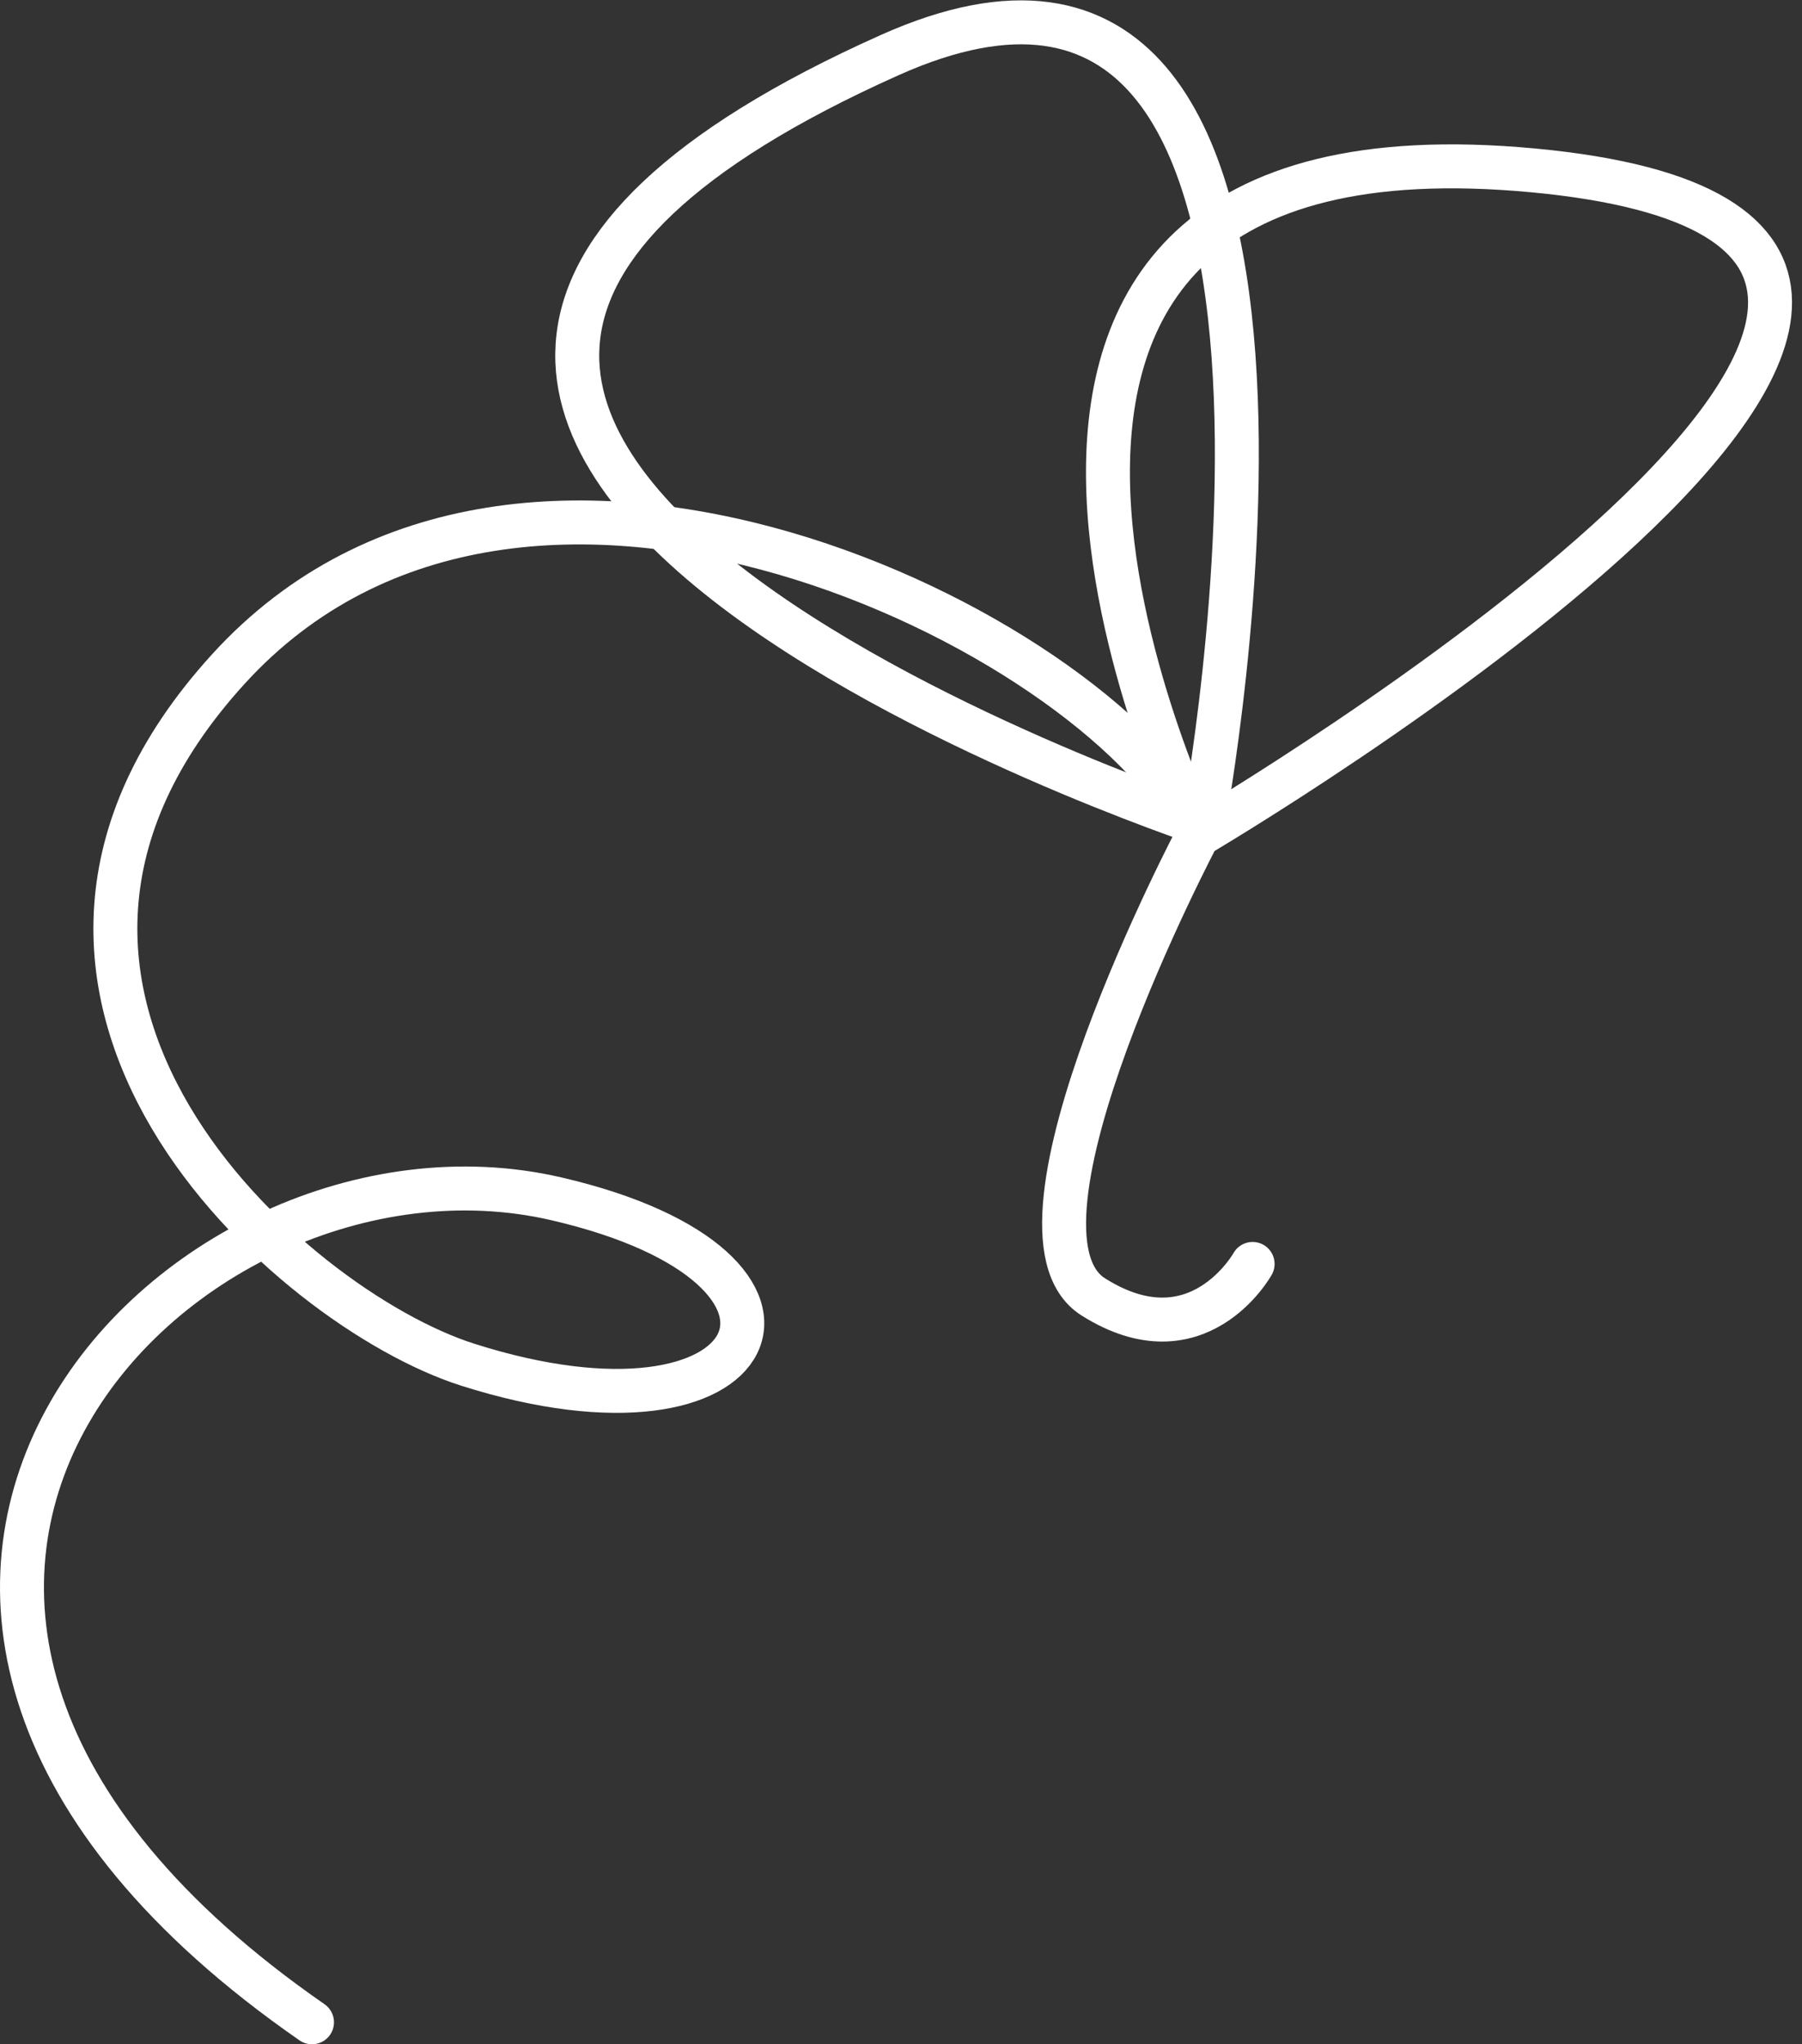
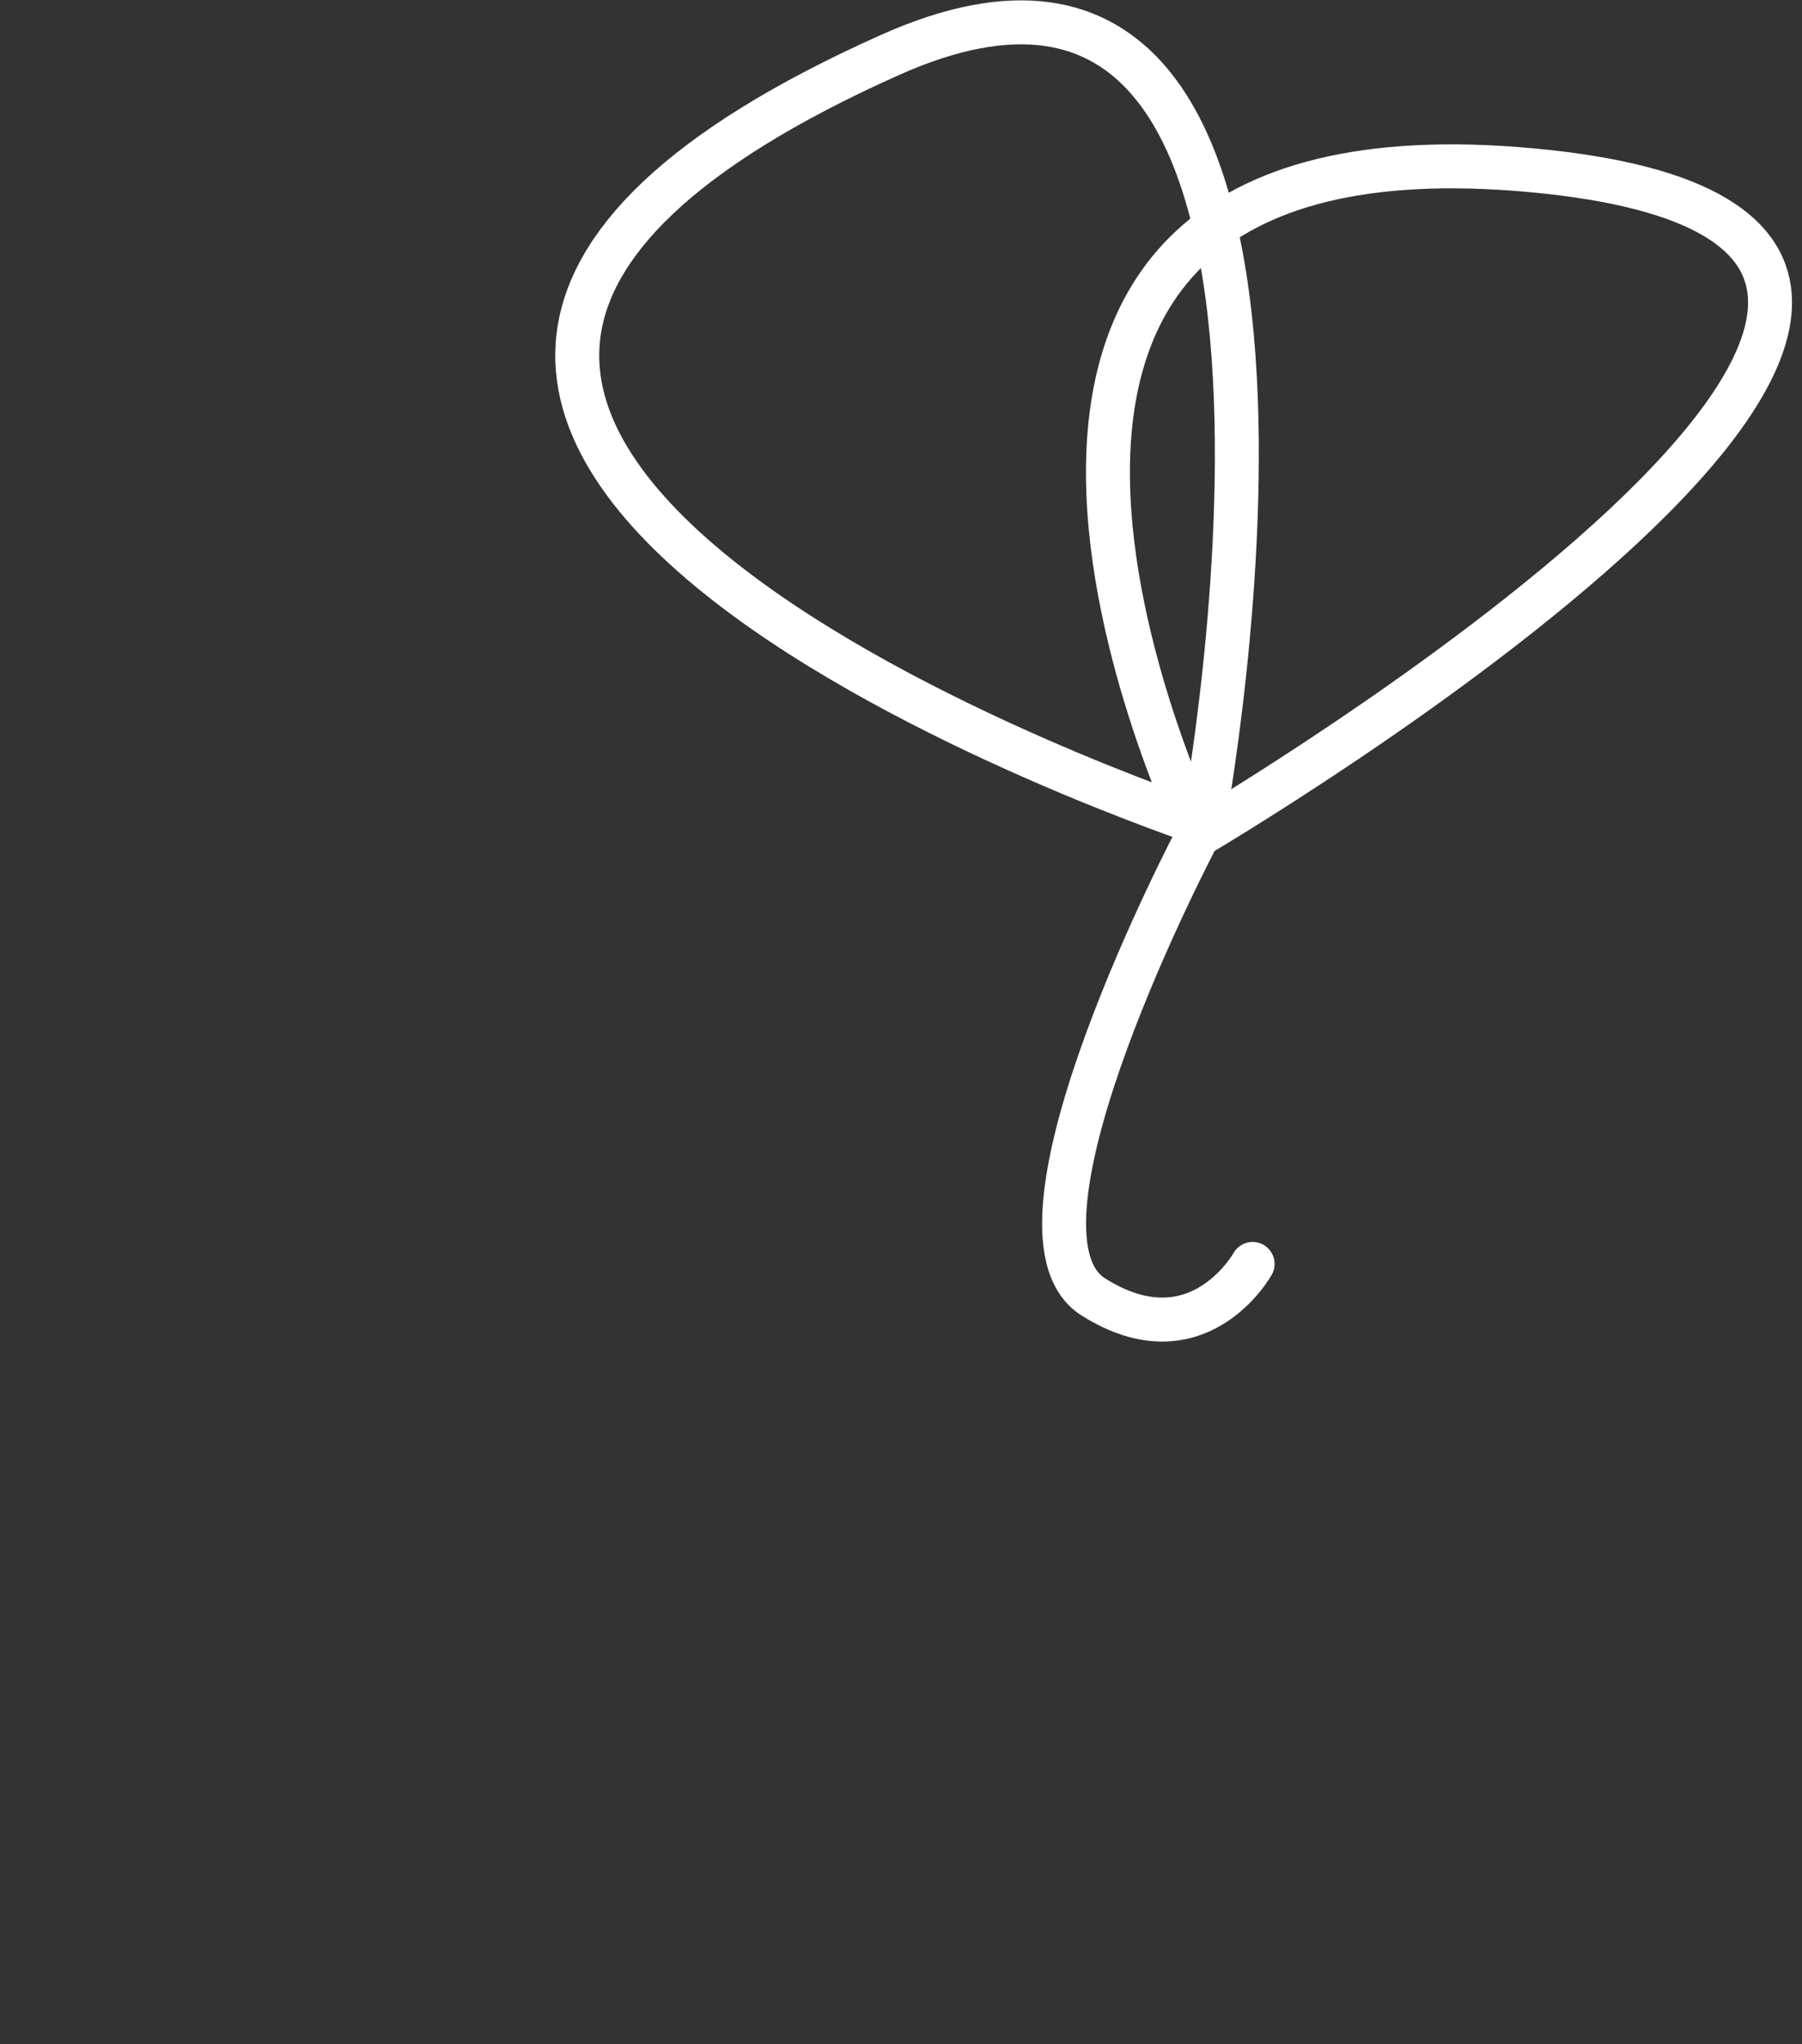
<svg xmlns="http://www.w3.org/2000/svg" width="164" height="186" viewBox="0 0 164 186" fill="none">
  <rect x="0" y="0" width="164" height="186" fill="#333333" stroke="none" />
-   <path d="M28.395 184C-26.634 145.84 16.116 101.085 50.617 109.072C77.989 115.408 69.929 132.88 42.552 124.165C26.418 119.028 -6.13 90.374 20.804 60.851C47.737 31.328 99.511 57.646 108.5 75" stroke="white" stroke-width="4" stroke-miterlimit="10" stroke-linecap="round" stroke-linejoin="round" />
  <path d="M109.026 76.001C109.026 76.001 77.033 9.663 139.5 15.5C201.967 21.337 109.026 76.001 109.026 76.001ZM109.026 76.001C109.026 76.001 90 112.001 99.5 118.001C109 124.001 114 115.001 114 115.001" stroke="white" stroke-width="4" stroke-miterlimit="10" stroke-linecap="round" stroke-linejoin="round" />
  <path d="M109.5 75.002C109.5 75.002 126.364 -15.276 81 5C3.217 39.767 109.5 75.002 109.5 75.002Z" stroke="white" stroke-width="4" stroke-miterlimit="10" stroke-linecap="round" stroke-linejoin="round" />
</svg>